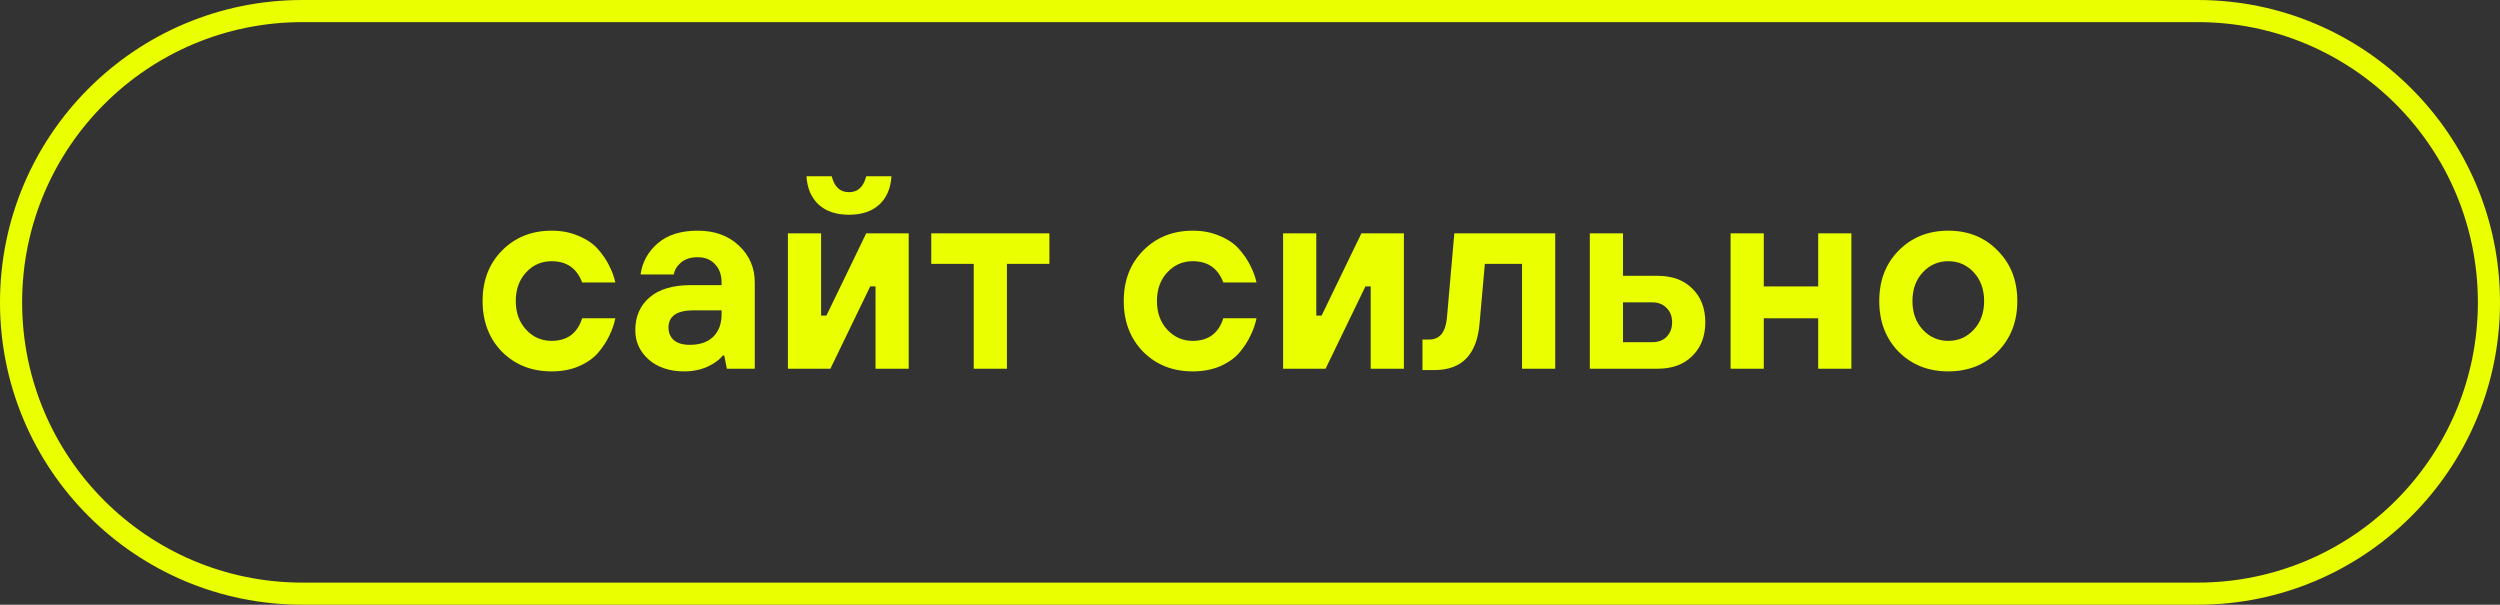
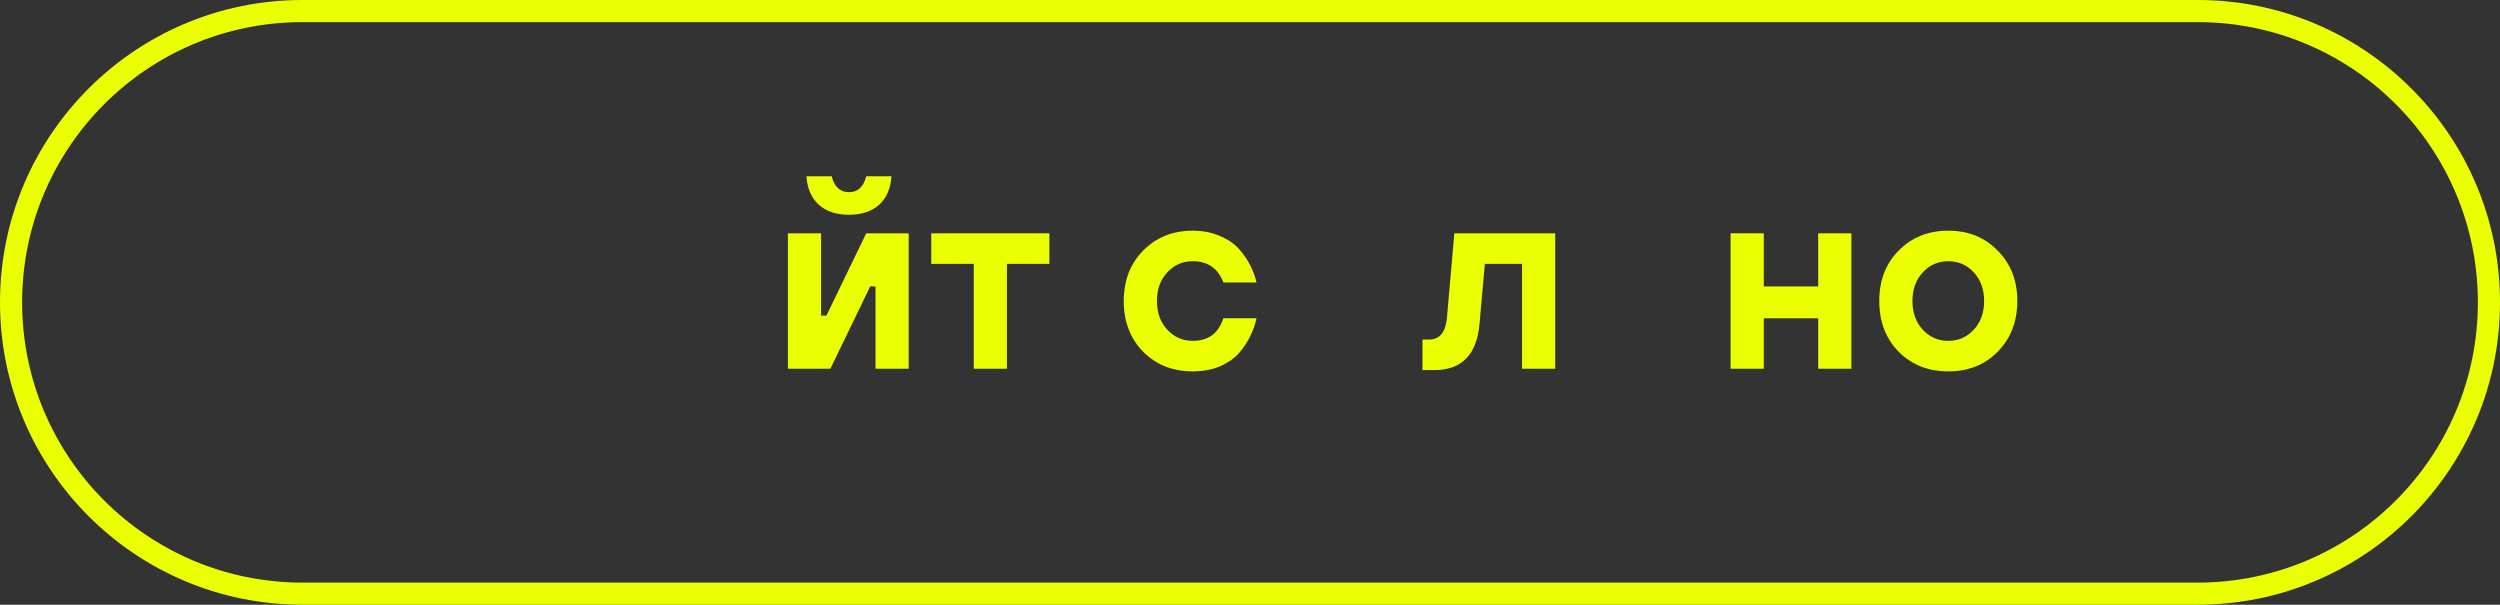
<svg xmlns="http://www.w3.org/2000/svg" width="1356" height="328" viewBox="0 0 1356 328" fill="none">
  <rect x="0" y="0" width="1356" height="328" fill="#333333" stroke="none" />
-   <path d="M315.76 172.64H333.76C333.088 175.904 331.984 179.072 330.448 182.144C329.008 185.216 326.992 188.288 324.4 191.36C321.808 194.336 318.304 196.784 313.888 198.704C309.568 200.528 304.672 201.44 299.2 201.44C288.352 201.44 279.376 197.888 272.272 190.784C265.264 183.584 261.76 174.416 261.76 163.28C261.76 152.144 265.264 143.024 272.272 135.92C279.376 128.72 288.352 125.12 299.2 125.12C304.672 125.12 309.568 126.08 313.888 128C318.304 129.824 321.808 132.224 324.4 135.2C326.992 138.176 329.008 141.152 330.448 144.128C331.984 147.104 333.088 150.128 333.76 153.2H315.76C312.88 145.52 307.36 141.68 299.2 141.68C293.728 141.68 289.12 143.696 285.376 147.728C281.632 151.76 279.76 156.944 279.76 163.28C279.76 169.616 281.632 174.8 285.376 178.832C289.12 182.864 293.728 184.88 299.2 184.88C307.648 184.88 313.168 180.8 315.76 172.64Z" fill="#EAFF00" />
-   <path d="M394.268 200L392.828 192.8H392.108C390.86 194.336 389.18 195.776 387.068 197.12C382.46 200 377.18 201.44 371.228 201.44C363.164 201.44 356.684 199.28 351.788 194.96C346.988 190.64 344.588 185.36 344.588 179.12C344.588 171.632 347.18 165.68 352.364 161.264C357.548 156.848 365.036 154.64 374.828 154.64H391.388V153.2C391.388 149.072 390.188 145.76 387.788 143.264C385.484 140.768 382.364 139.52 378.428 139.52C374.684 139.52 371.66 140.48 369.356 142.4C367.148 144.32 365.852 146.48 365.468 148.88H347.468C348.332 142.256 351.404 136.64 356.684 132.032C361.964 127.424 369.212 125.12 378.428 125.12C387.644 125.12 395.084 127.808 400.748 133.184C406.508 138.56 409.388 145.232 409.388 153.2V200H394.268ZM391.388 170.48V168.32H376.268C367.148 168.32 362.588 171.44 362.588 177.68C362.588 180.56 363.596 182.864 365.612 184.592C367.628 186.224 370.46 187.04 374.108 187.04C379.58 187.04 383.804 185.6 386.78 182.72C389.852 179.744 391.388 175.664 391.388 170.48Z" fill="#EAFF00" />
  <path d="M427.36 200V126.56H445.36V171.2H448.24L469.84 126.56H492.88V200H474.88V155.36H472L450.4 200H427.36ZM437.44 95.6H451.12C452.56 101.36 455.68 104.24 460.48 104.24C465.28 104.24 468.4 101.36 469.84 95.6H483.52C483.136 102.128 480.928 107.264 476.896 111.008C472.864 114.656 467.392 116.48 460.48 116.48C453.568 116.48 448.096 114.656 444.064 111.008C440.032 107.264 437.824 102.128 437.44 95.6Z" fill="#EAFF00" />
  <path d="M528.154 200V143.12H505.114V126.56H569.194V143.12H546.154V200H528.154Z" fill="#EAFF00" />
  <path d="M663.526 172.64H681.526C680.854 175.904 679.75 179.072 678.214 182.144C676.774 185.216 674.758 188.288 672.166 191.36C669.574 194.336 666.07 196.784 661.654 198.704C657.334 200.528 652.438 201.44 646.966 201.44C636.118 201.44 627.142 197.888 620.038 190.784C613.03 183.584 609.526 174.416 609.526 163.28C609.526 152.144 613.03 143.024 620.038 135.92C627.142 128.72 636.118 125.12 646.966 125.12C652.438 125.12 657.334 126.08 661.654 128C666.07 129.824 669.574 132.224 672.166 135.2C674.758 138.176 676.774 141.152 678.214 144.128C679.75 147.104 680.854 150.128 681.526 153.2H663.526C660.646 145.52 655.126 141.68 646.966 141.68C641.494 141.68 636.886 143.696 633.142 147.728C629.398 151.76 627.526 156.944 627.526 163.28C627.526 169.616 629.398 174.8 633.142 178.832C636.886 182.864 641.494 184.88 646.966 184.88C655.414 184.88 660.934 180.8 663.526 172.64Z" fill="#EAFF00" />
-   <path d="M695.954 200V126.56H713.954V171.2H716.834L738.434 126.56H761.474V200H743.474V155.36H740.594L718.994 200H695.954Z" fill="#EAFF00" />
  <path d="M771.548 200.72V184.16H775.148C780.812 184.16 784.028 180.32 784.796 172.64L788.828 126.56H843.548V200H825.548V143.12H805.388L802.508 175.52C801.068 192.32 792.908 200.72 778.028 200.72H771.548Z" fill="#EAFF00" />
-   <path d="M862.313 200V126.56H880.313V149.6H899.033C907.001 149.6 913.289 151.904 917.897 156.512C922.601 161.12 924.953 167.216 924.953 174.8C924.953 182.384 922.601 188.48 917.897 193.088C913.289 197.696 907.001 200 899.033 200H862.313ZM880.313 185.6H896.153C899.417 185.6 902.009 184.64 903.929 182.72C905.945 180.704 906.953 178.064 906.953 174.8C906.953 171.536 905.945 168.944 903.929 167.024C902.009 165.008 899.417 164 896.153 164H880.313V185.6Z" fill="#EAFF00" />
  <path d="M938.672 200V126.56H956.672V155.36H986.193V126.56H1004.19V200H986.193V172.64H956.672V200H938.672Z" fill="#EAFF00" />
  <path d="M1042.92 178.832C1046.67 182.864 1051.27 184.88 1056.75 184.88C1062.22 184.88 1066.83 182.864 1070.57 178.832C1074.31 174.8 1076.19 169.616 1076.19 163.28C1076.19 156.944 1074.31 151.76 1070.57 147.728C1066.83 143.696 1062.22 141.68 1056.75 141.68C1051.27 141.68 1046.67 143.696 1042.92 147.728C1039.18 151.76 1037.31 156.944 1037.31 163.28C1037.31 169.616 1039.18 174.8 1042.92 178.832ZM1029.82 135.92C1036.92 128.72 1045.9 125.12 1056.75 125.12C1067.59 125.12 1076.52 128.72 1083.53 135.92C1090.63 143.024 1094.19 152.144 1094.19 163.28C1094.19 174.416 1090.63 183.584 1083.53 190.784C1076.52 197.888 1067.59 201.44 1056.75 201.44C1045.9 201.44 1036.92 197.888 1029.82 190.784C1022.81 183.584 1019.31 174.416 1019.31 163.28C1019.31 152.144 1022.81 143.024 1029.82 135.92Z" fill="#EAFF00" />
  <path fill-rule="evenodd" clip-rule="evenodd" d="M1192 12H164C80.053 12 12 80.053 12 164C12 247.947 80.053 316 164 316H1192C1275.95 316 1344 247.947 1344 164C1344 80.053 1275.95 12 1192 12ZM164 0C73.425 0 0 73.425 0 164C0 254.575 73.425 328 164 328H1192C1282.57 328 1356 254.575 1356 164C1356 73.425 1282.57 0 1192 0H164Z" fill="#EAFF00" />
</svg>